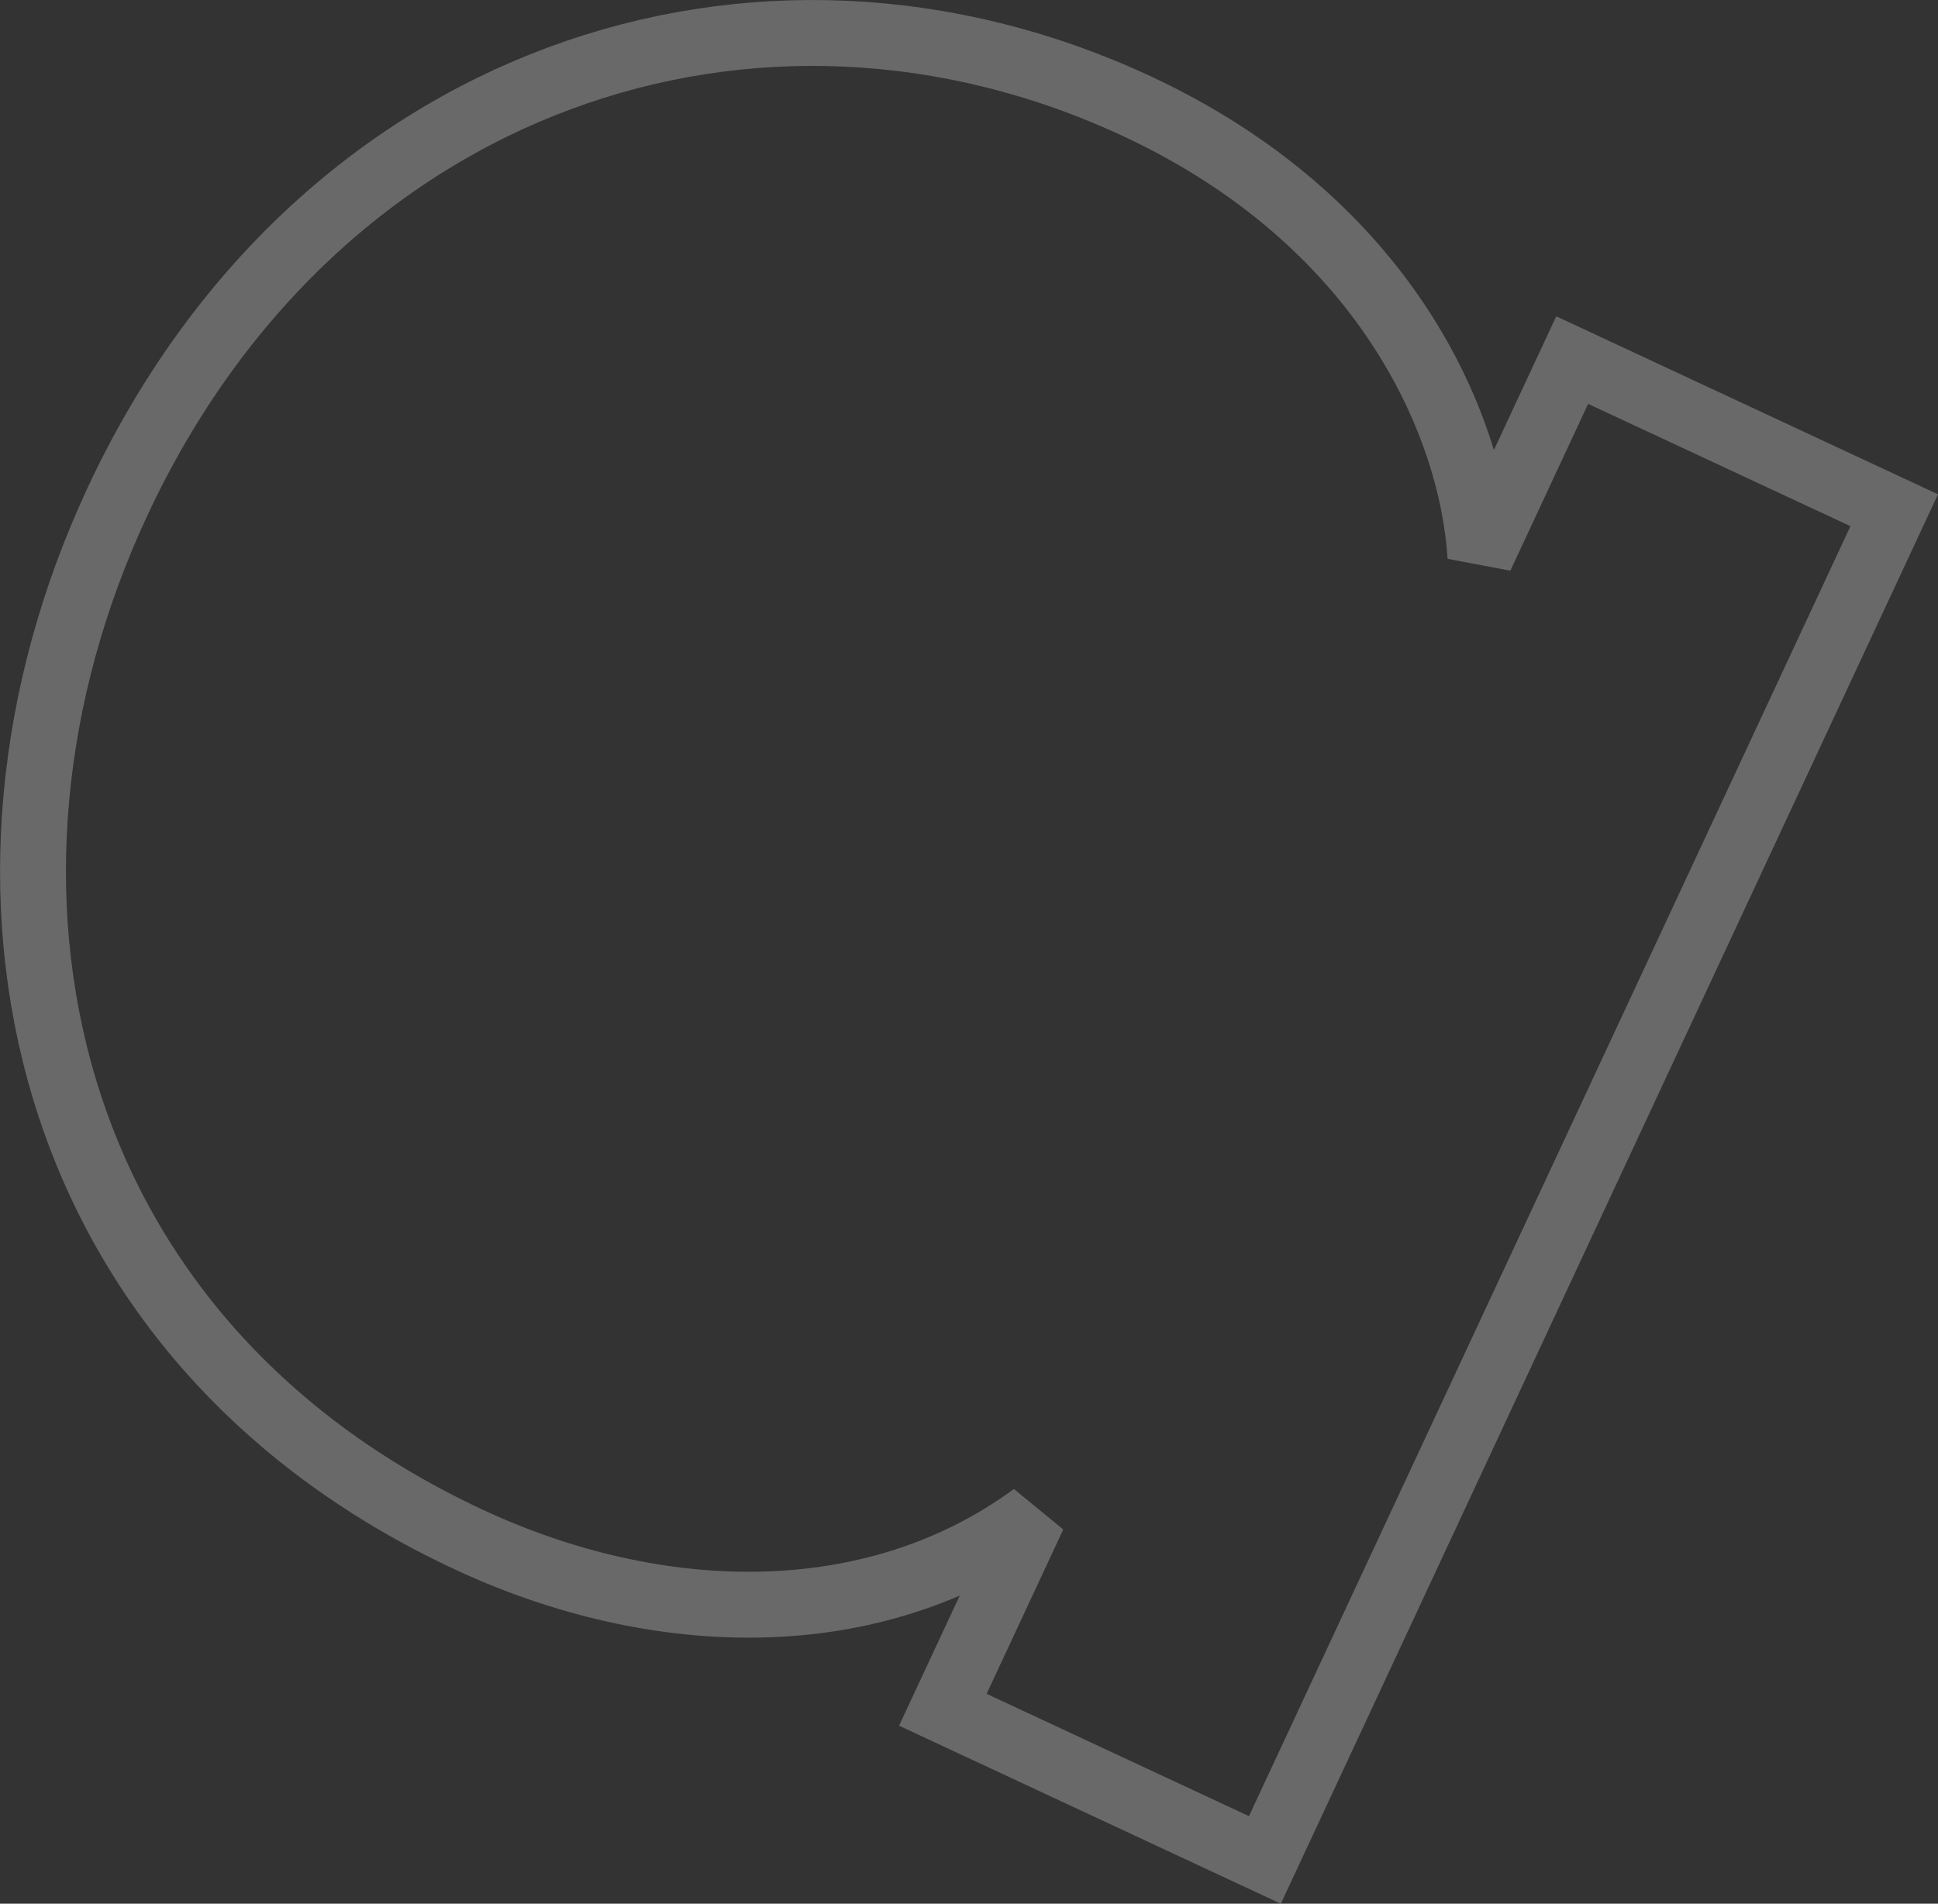
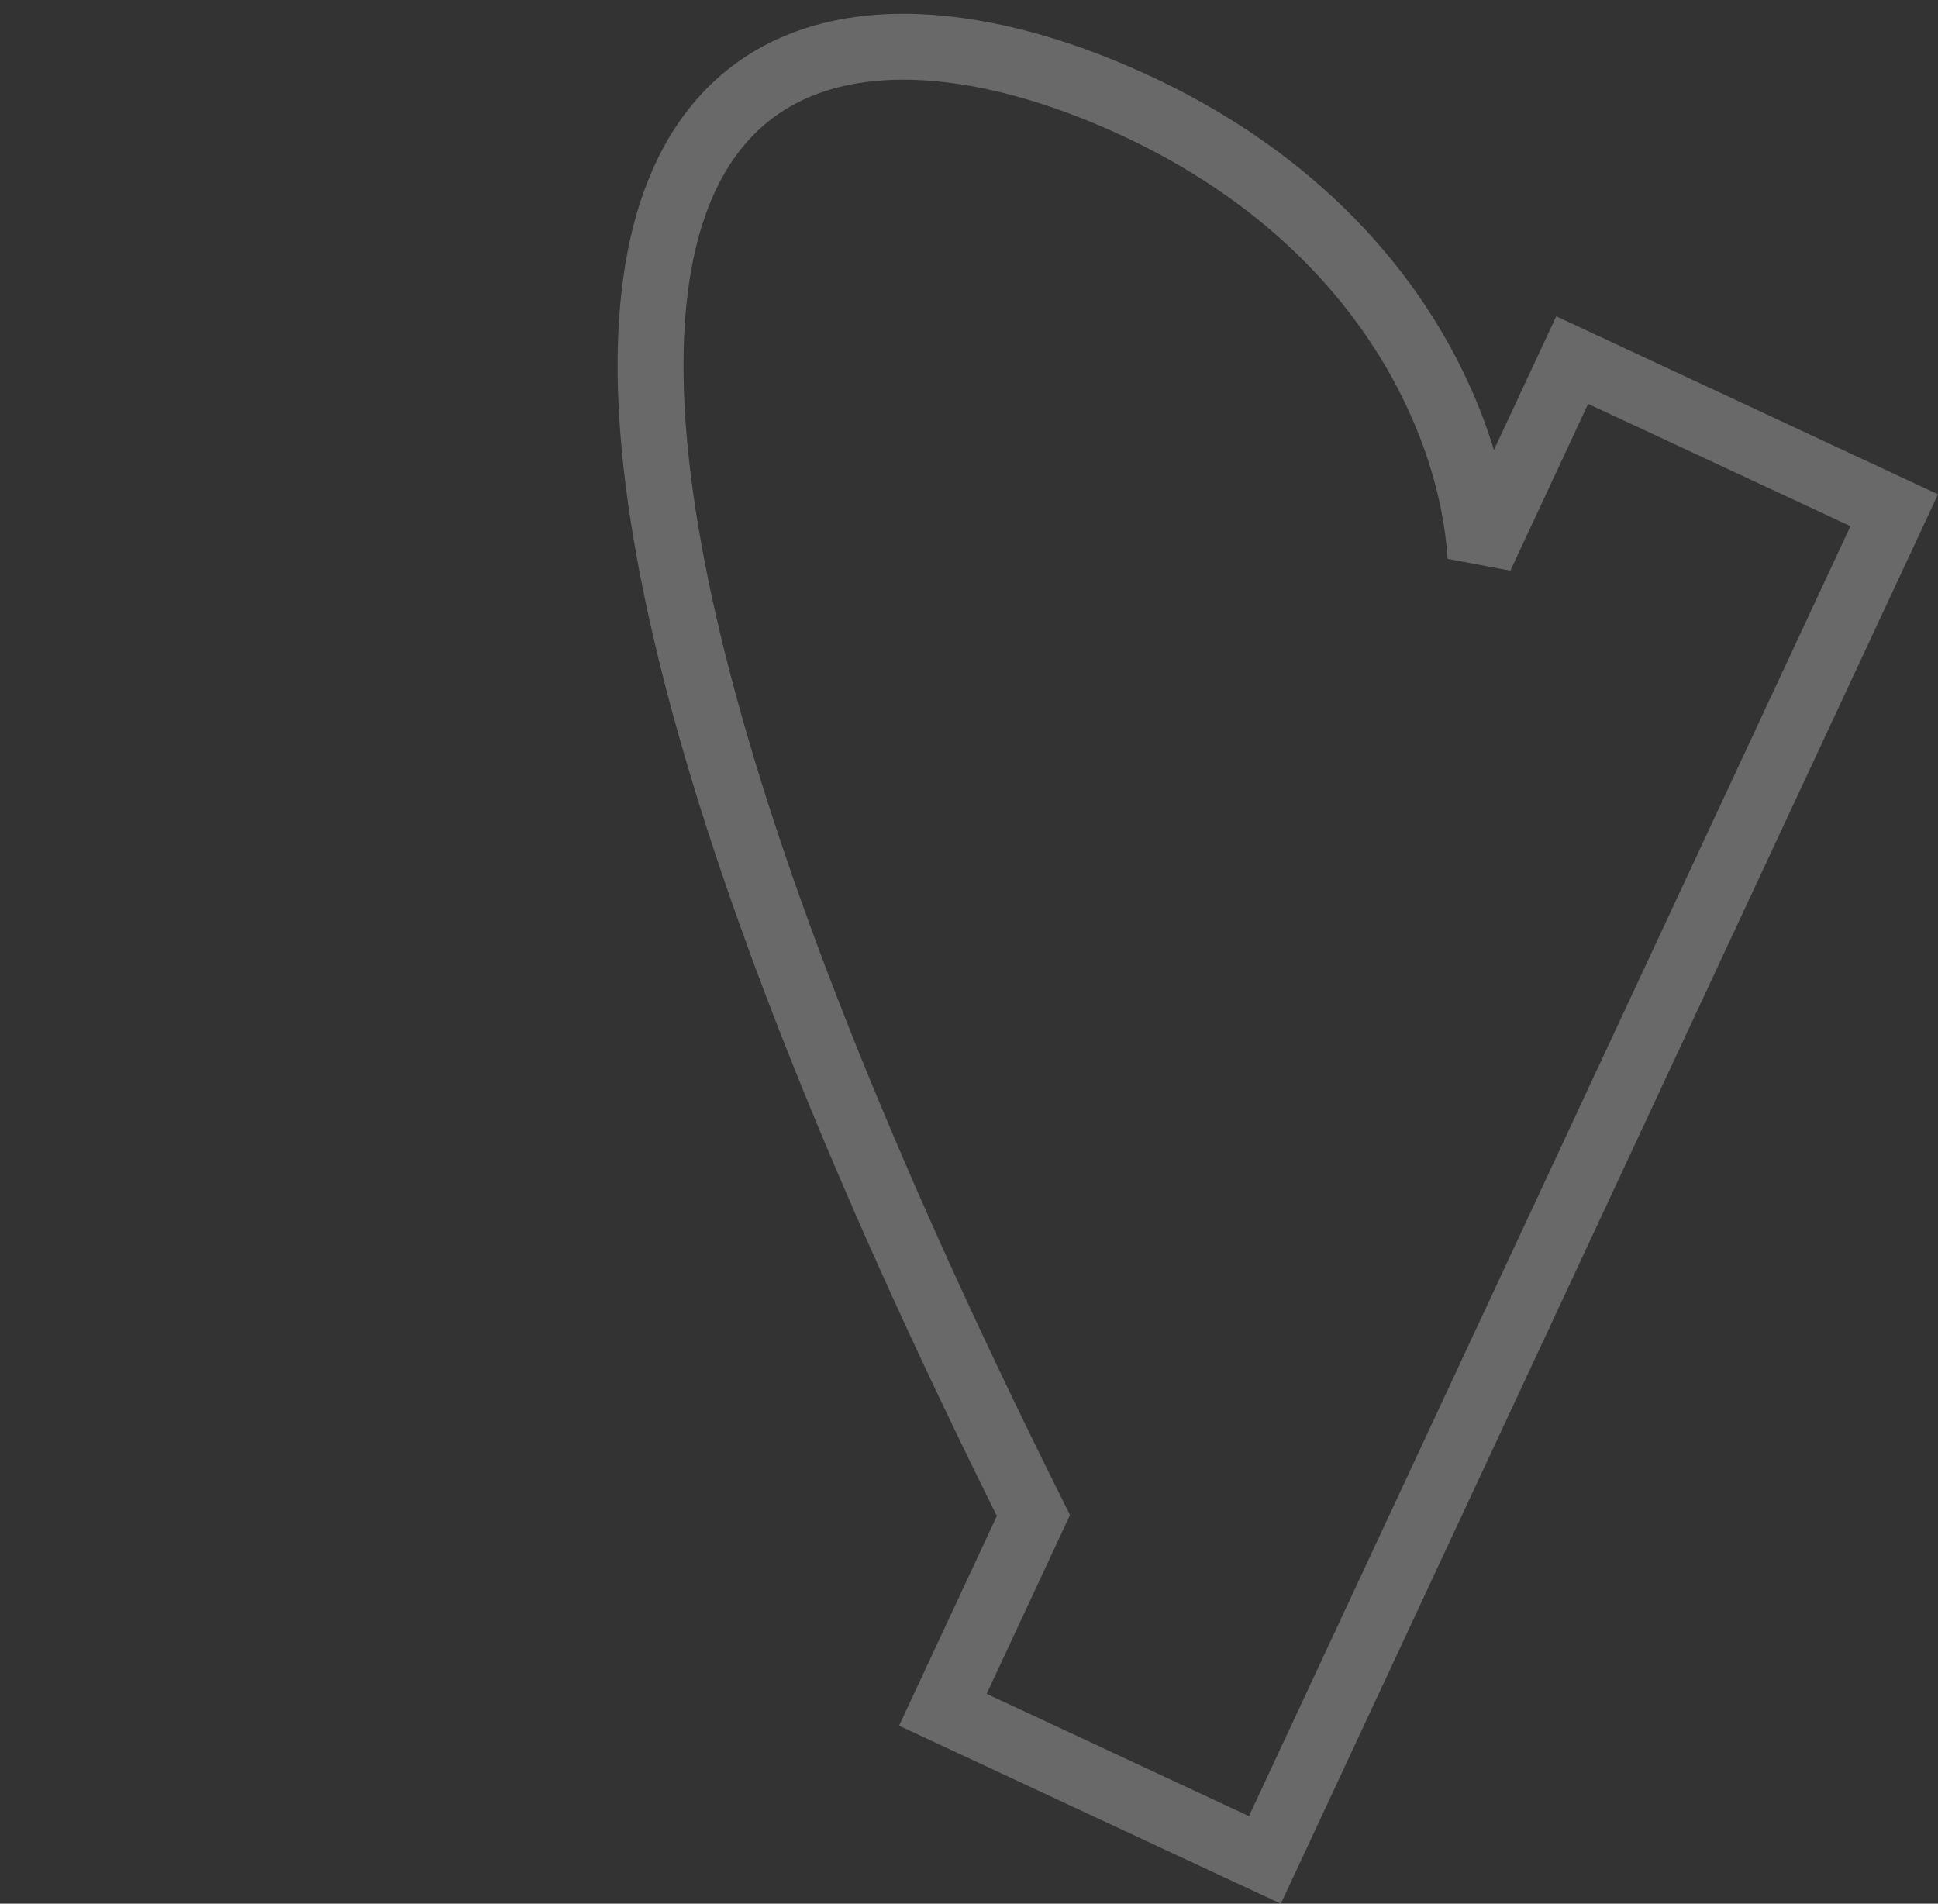
<svg xmlns="http://www.w3.org/2000/svg" width="294.161" height="288.94" viewBox="0 0 294.161 288.94">
  <rect x="0" y="0" width="294.161" height="288.94" fill="#333333" stroke="none" />
-   <path id="Tracé_867" data-name="Tracé 867" d="M186.982,277.293,138.1,254.5l13.746-29.479c-24.2,17.79-57,17.03-85.735,3.633-65.671-30.623-80.267-99.666-53.3-157.5C42.917,6.6,110.089-15.68,167.554,11.116c37.313,17.4,50.854,47.79,52.153,68.383l13.92-29.85,48.879,22.793Z" transform="translate(5.011 5.003)" fill="none" stroke="#fff" stroke-width="10" opacity="0.267" />
+   <path id="Tracé_867" data-name="Tracé 867" d="M186.982,277.293,138.1,254.5l13.746-29.479C42.917,6.6,110.089-15.68,167.554,11.116c37.313,17.4,50.854,47.79,52.153,68.383l13.92-29.85,48.879,22.793Z" transform="translate(5.011 5.003)" fill="none" stroke="#fff" stroke-width="10" opacity="0.267" />
</svg>